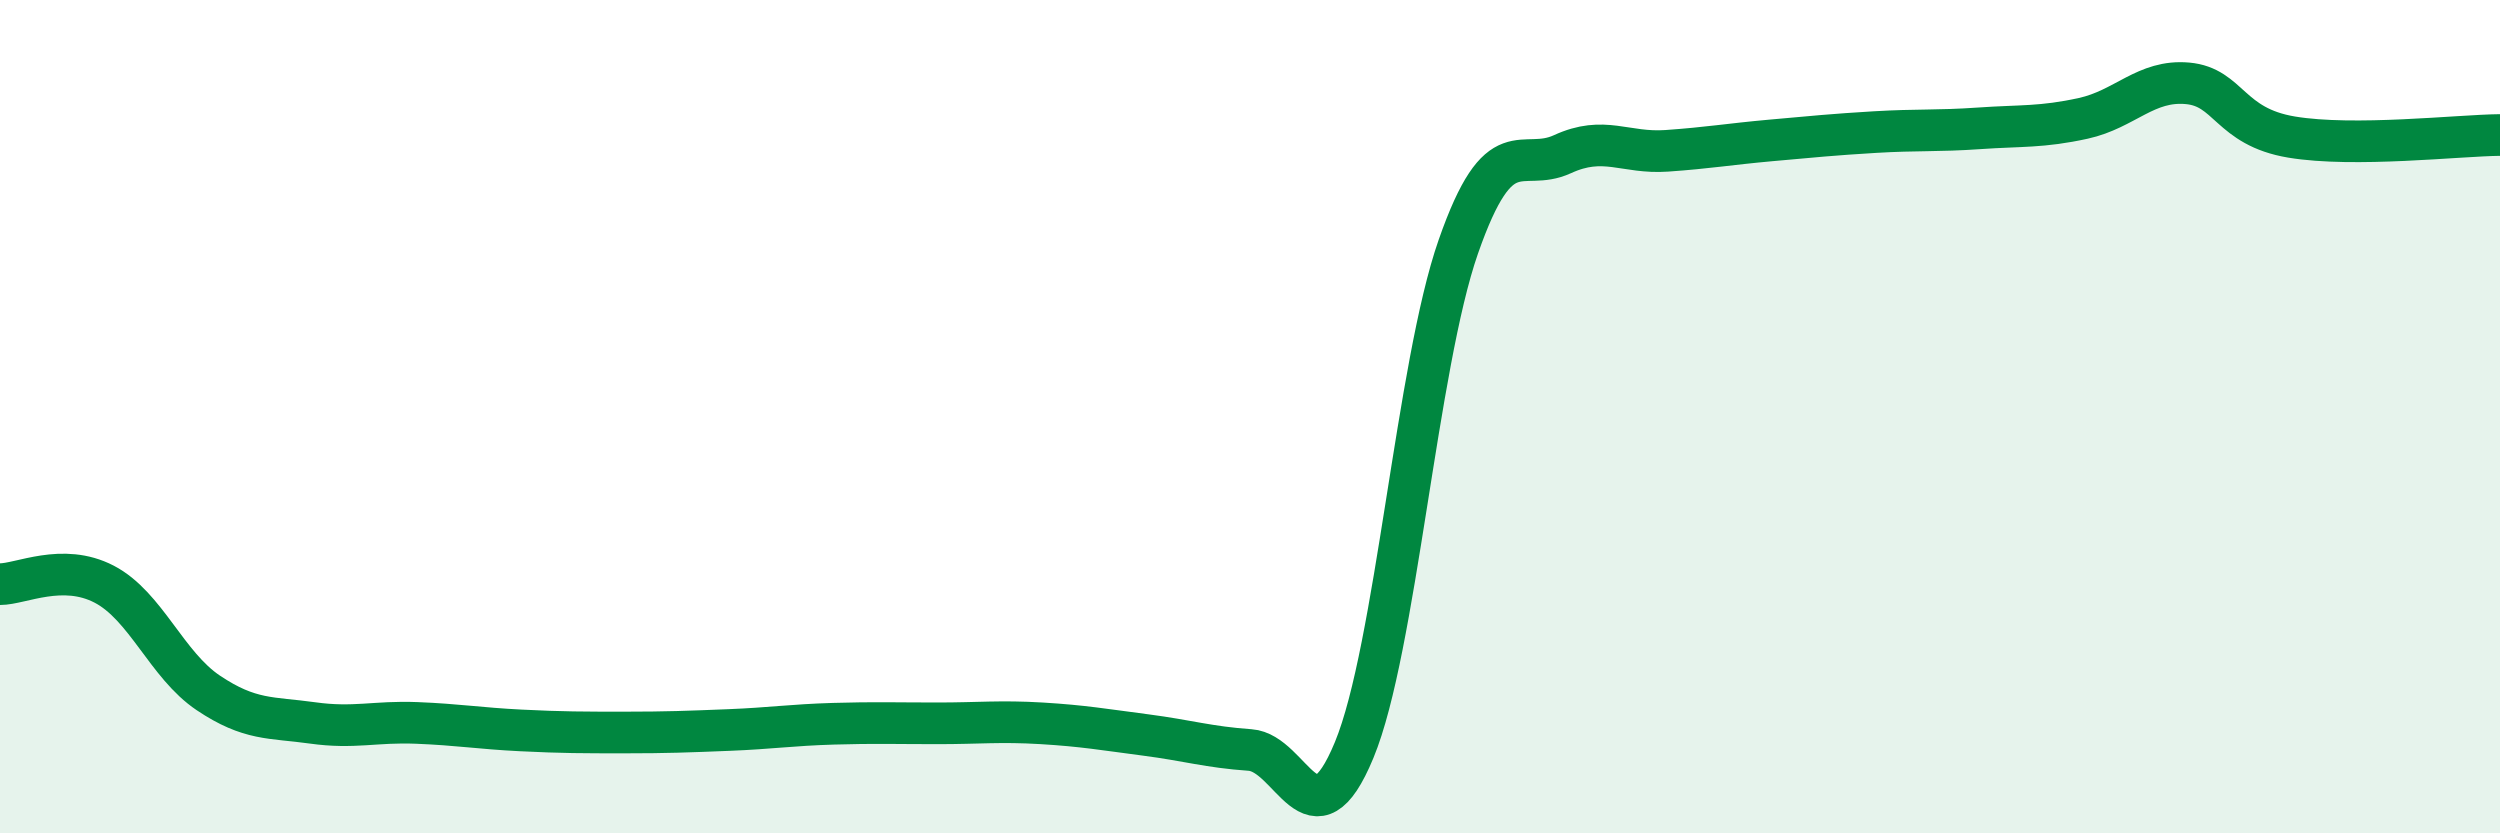
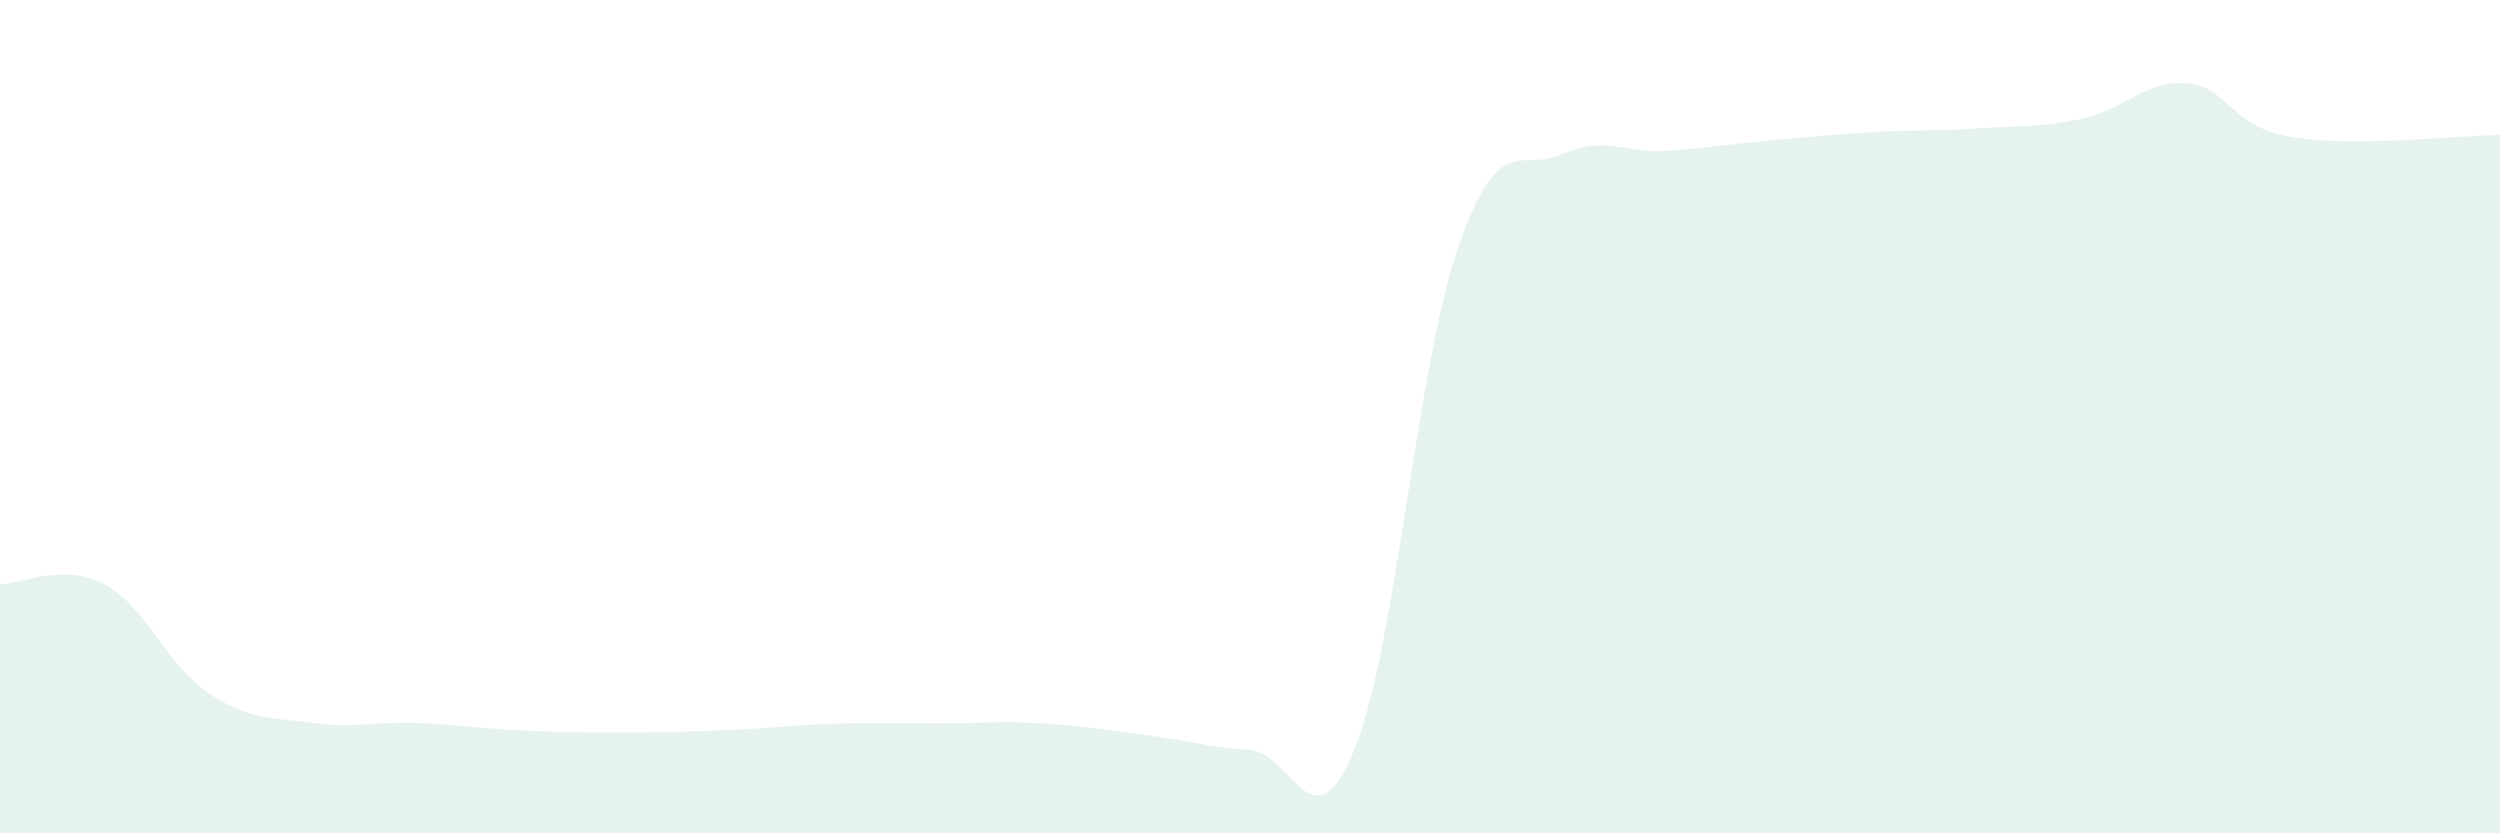
<svg xmlns="http://www.w3.org/2000/svg" width="60" height="20" viewBox="0 0 60 20">
  <path d="M 0,14.02 C 0.5,14.02 1.5,13.5 2.5,14.02 C 3.5,14.54 4,15.96 5,16.63 C 6,17.3 6.5,17.21 7.5,17.35 C 8.5,17.49 9,17.31 10,17.35 C 11,17.39 11.5,17.48 12.5,17.53 C 13.5,17.58 14,17.58 15,17.58 C 16,17.58 16.5,17.56 17.5,17.52 C 18.5,17.48 19,17.4 20,17.37 C 21,17.34 21.5,17.36 22.5,17.36 C 23.5,17.36 24,17.3 25,17.36 C 26,17.42 26.5,17.51 27.5,17.64 C 28.5,17.77 29,17.93 30,18 C 31,18.07 31.5,20.42 32.5,18 C 33.5,15.58 34,8.78 35,5.92 C 36,3.06 36.5,4.16 37.5,3.7 C 38.5,3.24 39,3.69 40,3.62 C 41,3.55 41.5,3.46 42.5,3.37 C 43.5,3.28 44,3.23 45,3.17 C 46,3.11 46.5,3.15 47.5,3.08 C 48.5,3.01 49,3.06 50,2.84 C 51,2.62 51.5,1.91 52.5,2 C 53.5,2.09 53.5,3.04 55,3.29 C 56.5,3.54 59,3.25 60,3.24L60 20L0 20Z" fill="#008740" opacity="0.1" stroke-linecap="round" stroke-linejoin="round" />
-   <path d="M 0,14.02 C 0.5,14.02 1.5,13.5 2.5,14.02 C 3.5,14.54 4,15.96 5,16.63 C 6,17.3 6.5,17.21 7.5,17.35 C 8.5,17.49 9,17.31 10,17.35 C 11,17.39 11.5,17.48 12.5,17.53 C 13.5,17.58 14,17.58 15,17.58 C 16,17.58 16.5,17.56 17.5,17.52 C 18.5,17.48 19,17.4 20,17.37 C 21,17.34 21.5,17.36 22.5,17.36 C 23.5,17.36 24,17.3 25,17.36 C 26,17.42 26.5,17.51 27.5,17.64 C 28.5,17.77 29,17.93 30,18 C 31,18.07 31.5,20.42 32.5,18 C 33.5,15.58 34,8.78 35,5.92 C 36,3.06 36.5,4.16 37.5,3.7 C 38.5,3.24 39,3.69 40,3.62 C 41,3.55 41.5,3.46 42.5,3.37 C 43.5,3.28 44,3.23 45,3.17 C 46,3.11 46.5,3.15 47.5,3.08 C 48.5,3.01 49,3.06 50,2.84 C 51,2.62 51.5,1.91 52.5,2 C 53.5,2.09 53.5,3.04 55,3.29 C 56.5,3.54 59,3.25 60,3.24" stroke="#008740" stroke-width="1" fill="none" stroke-linecap="round" stroke-linejoin="round" />
</svg>